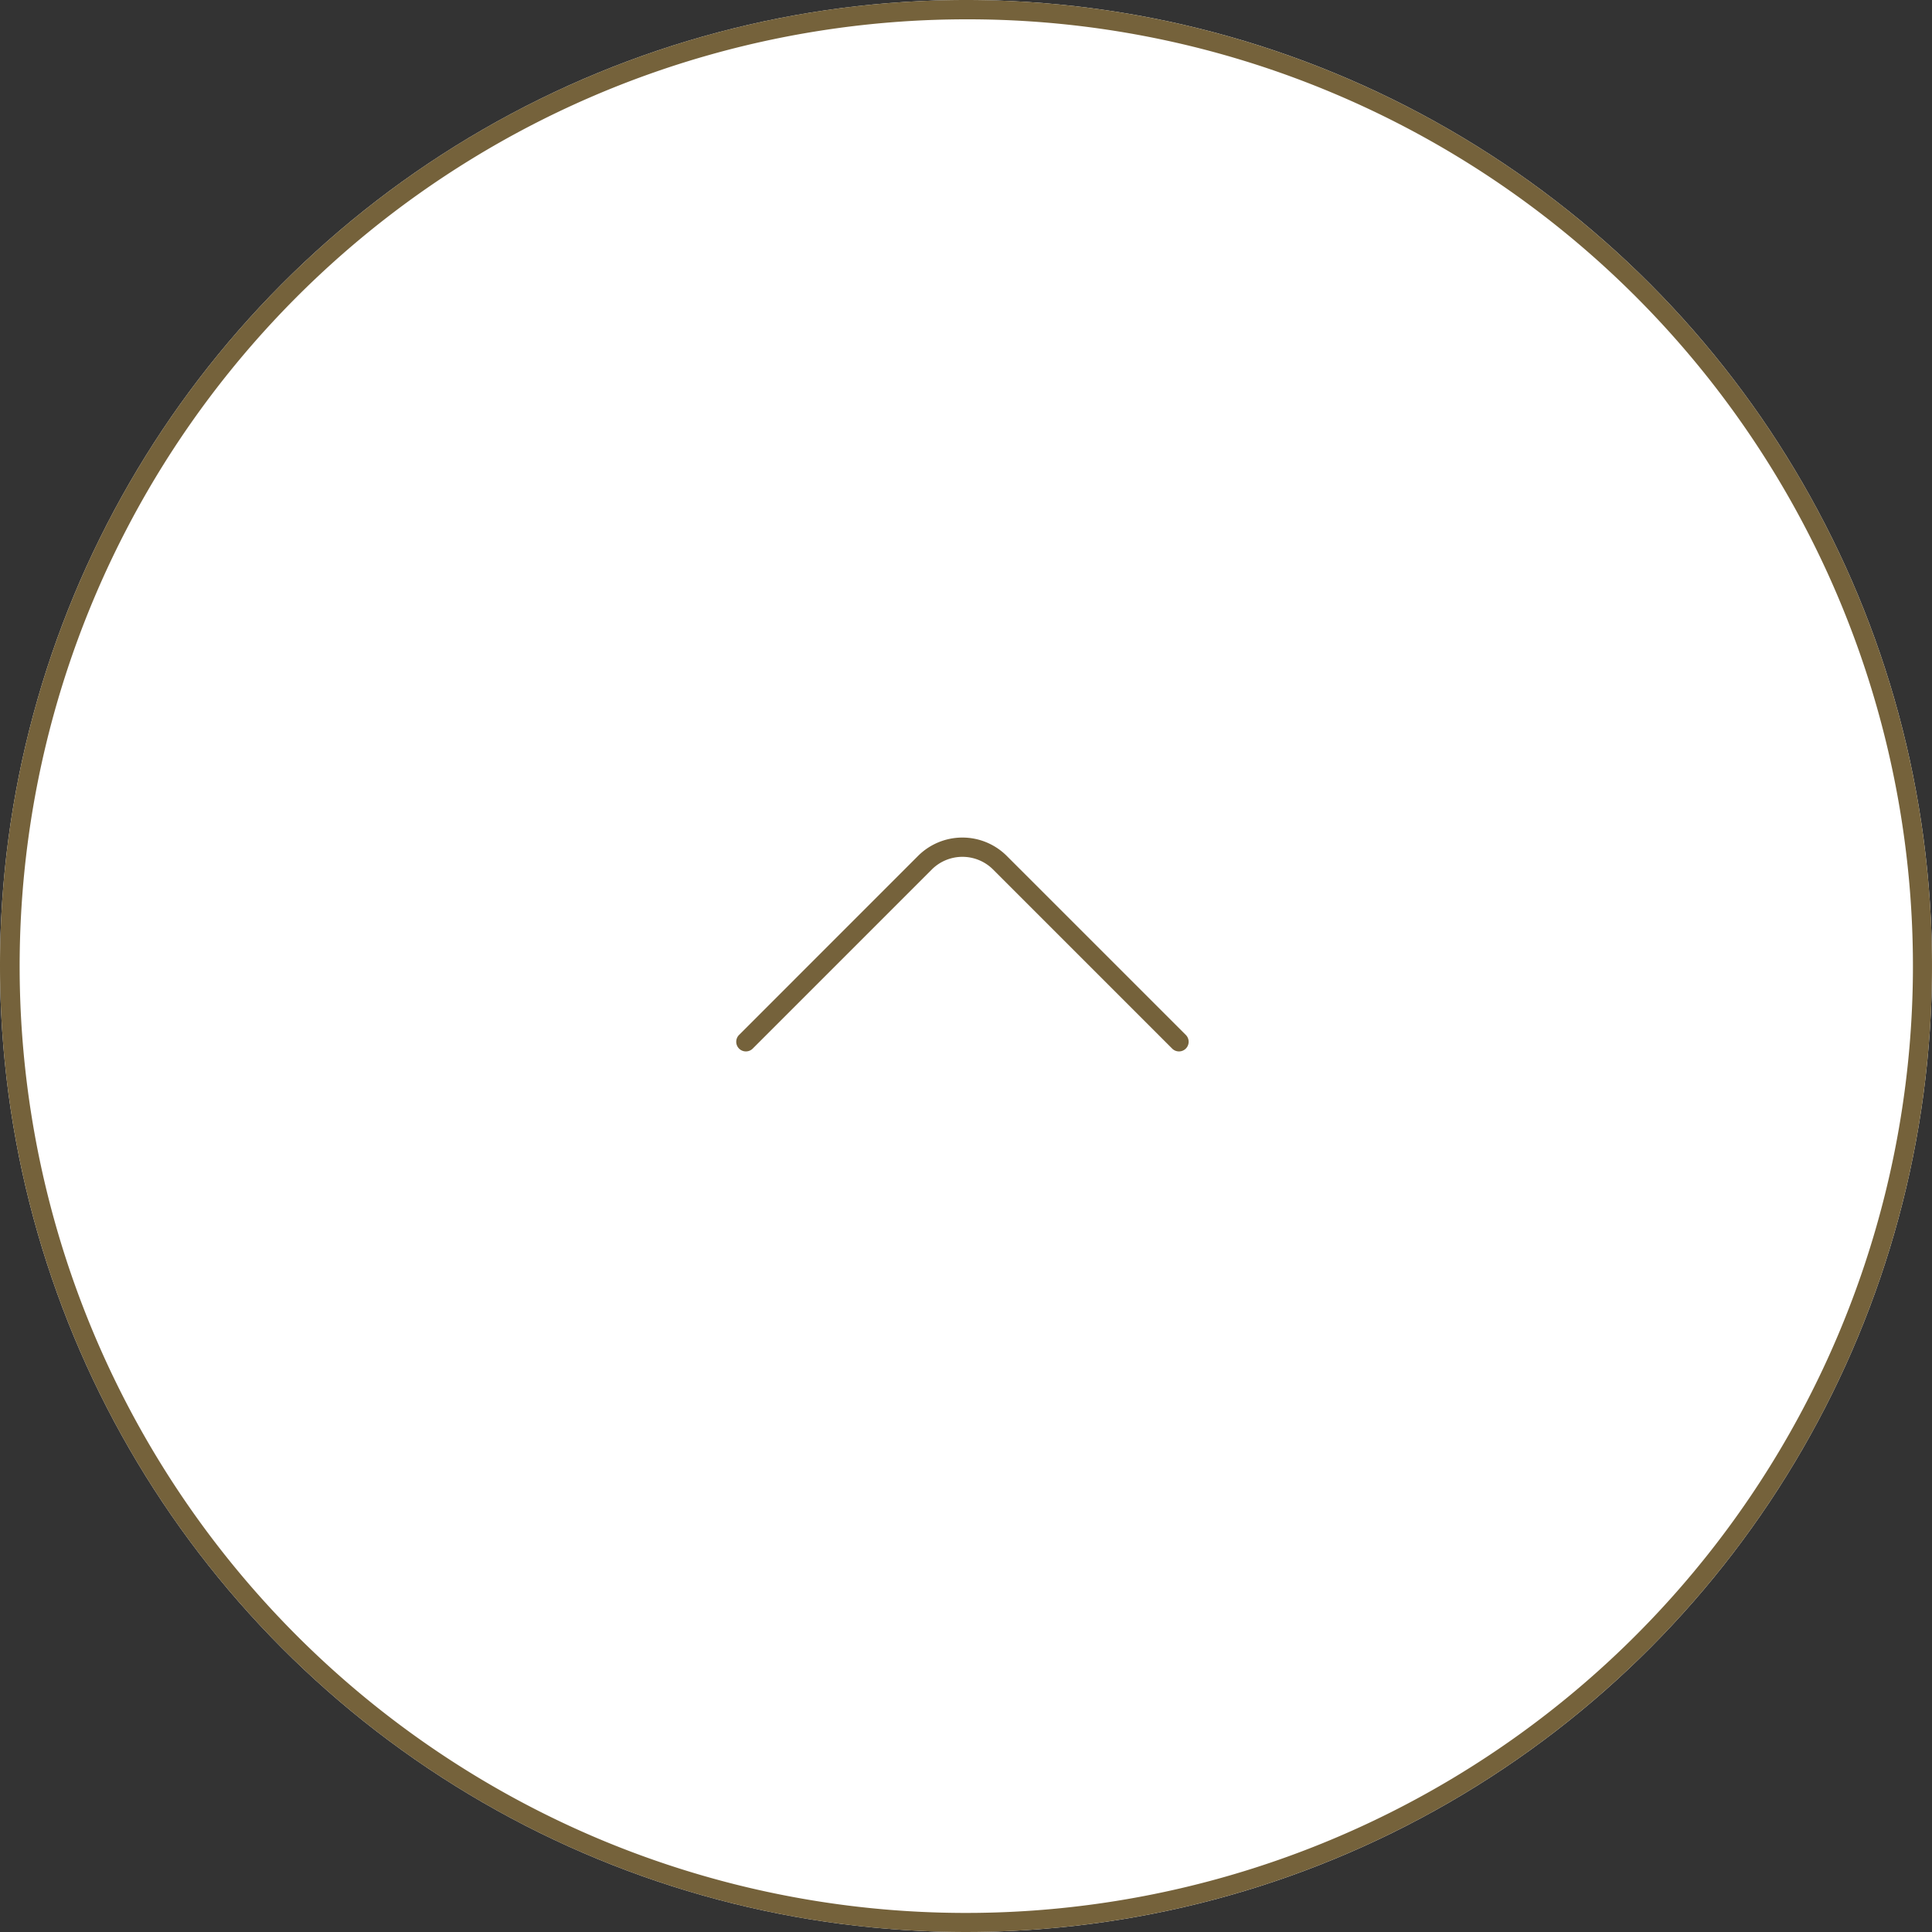
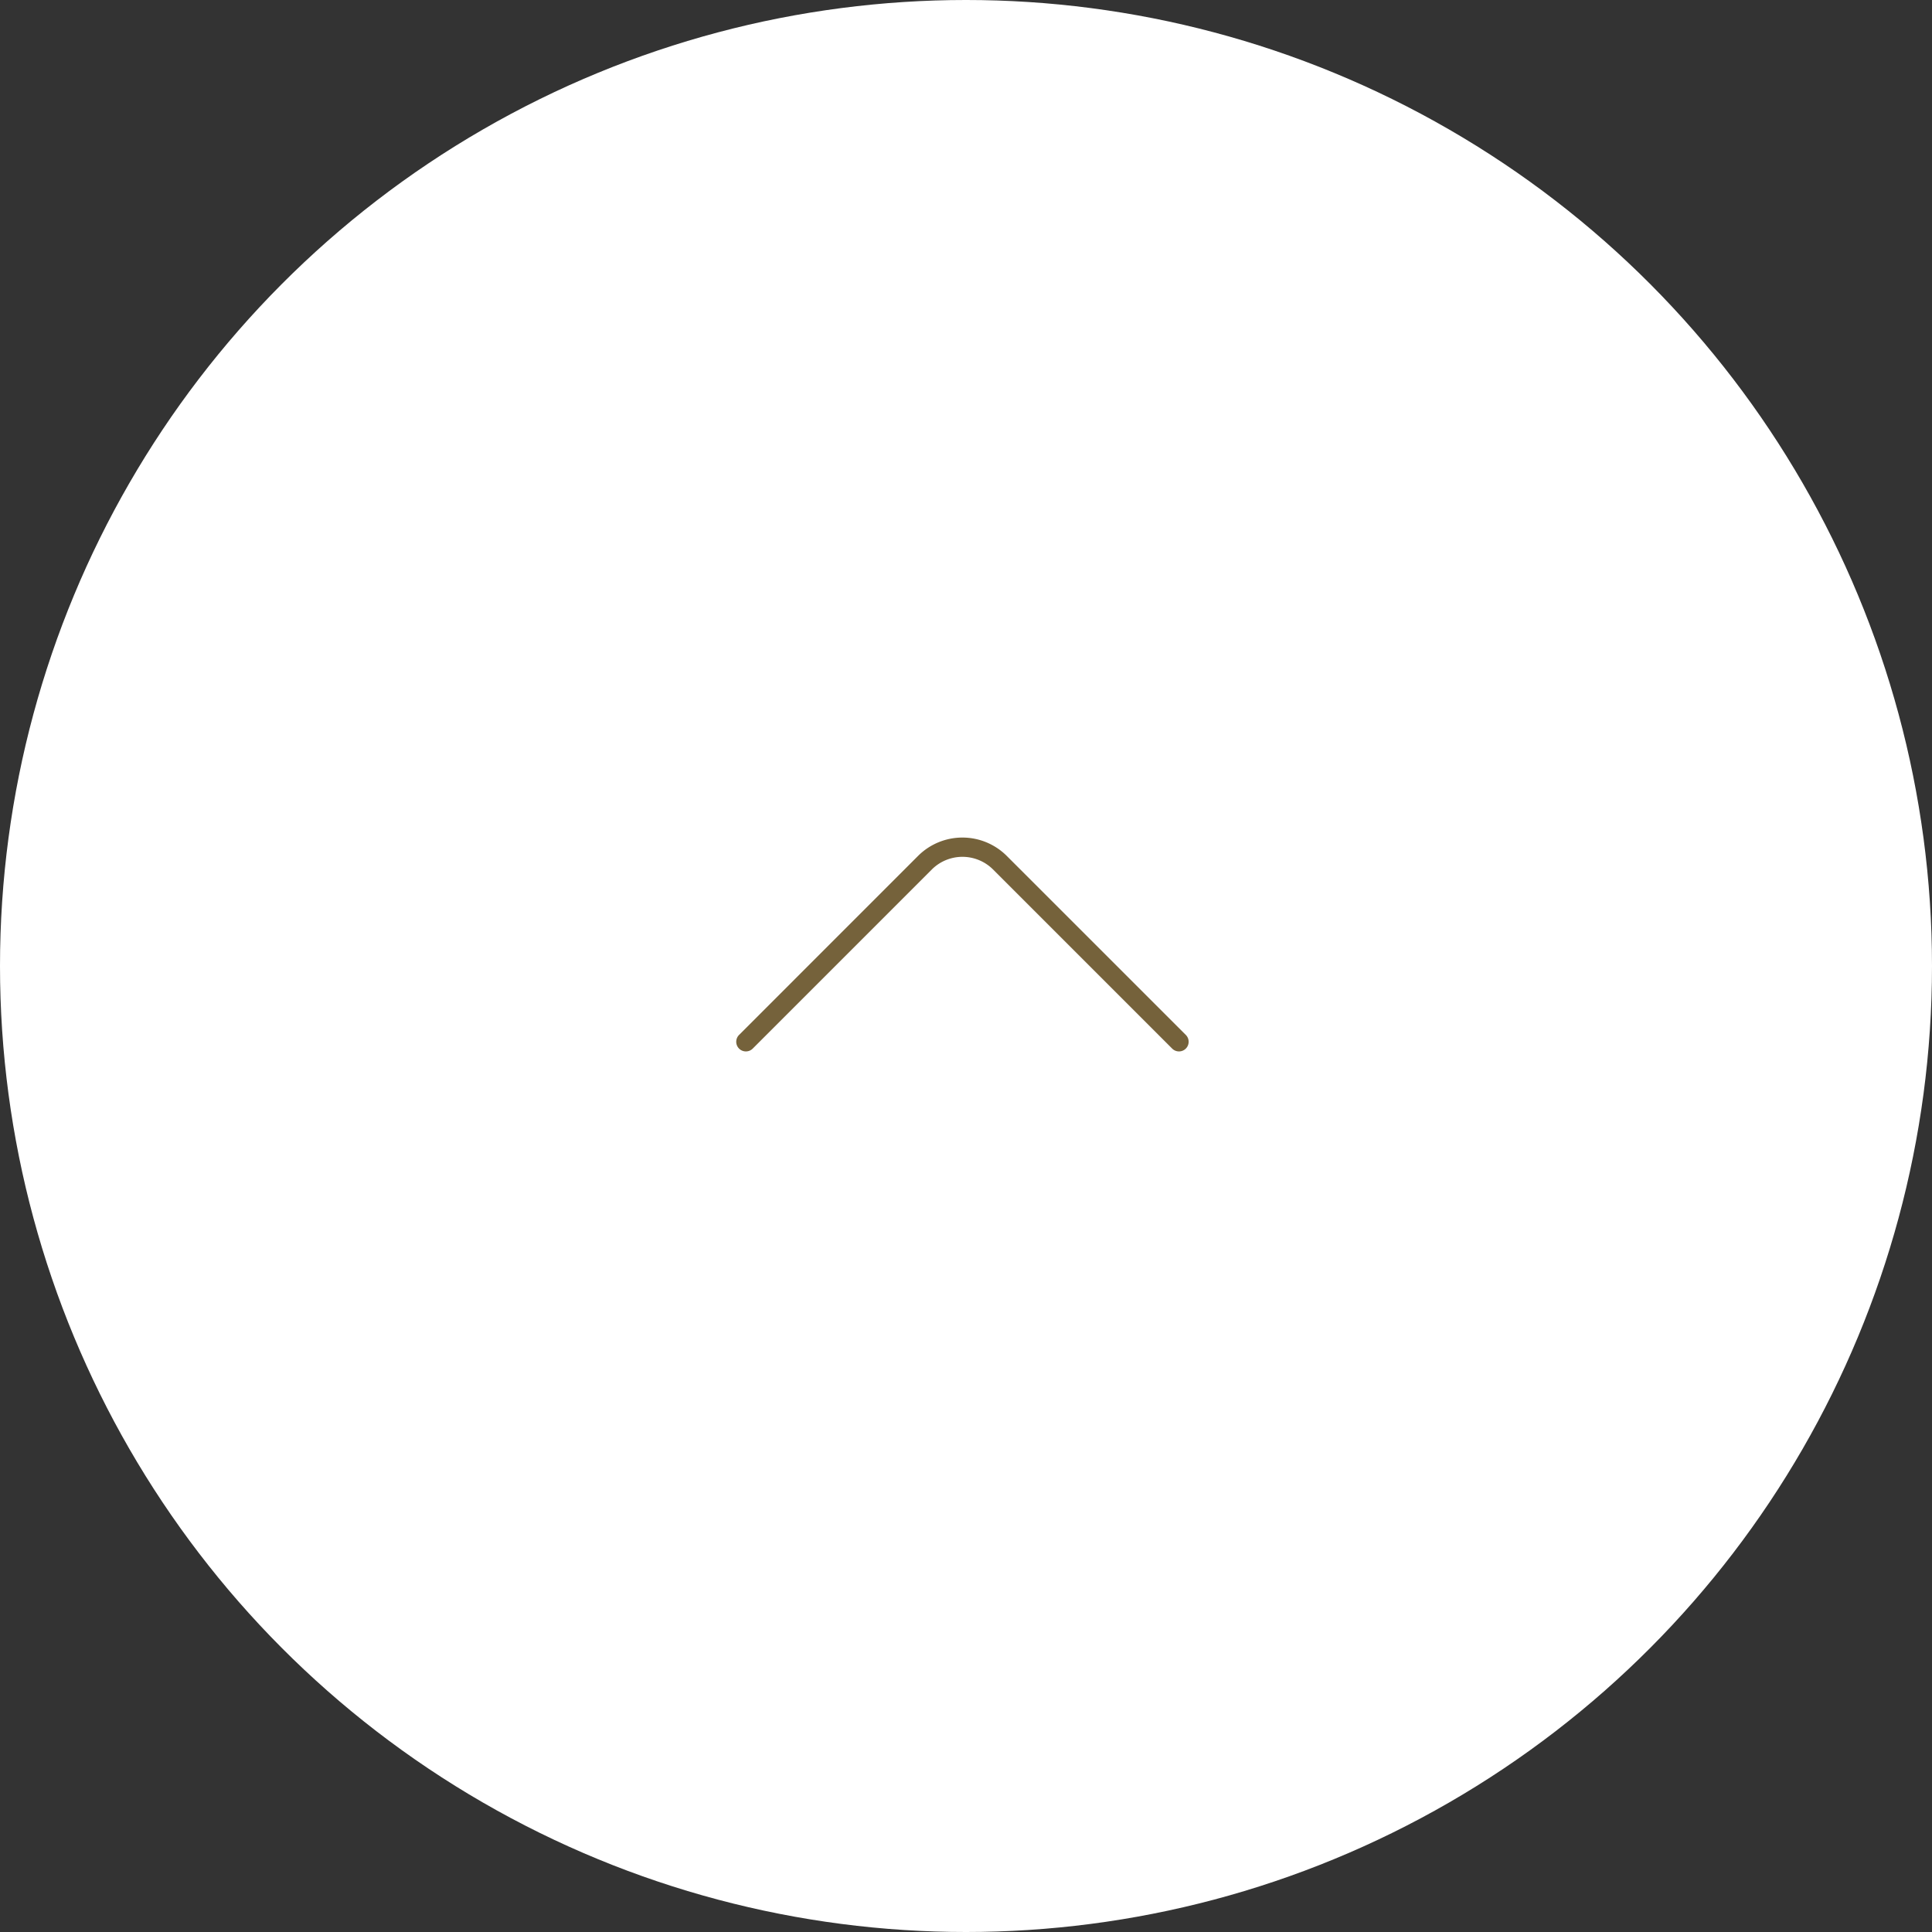
<svg xmlns="http://www.w3.org/2000/svg" width="100" height="100" viewBox="0 0 100 100">
  <rect x="0" y="0" width="100" height="100" fill="#333333" stroke="none" />
  <defs>
    <style>
      .cls-1 {
        fill: #fff;
      }

      .cls-2 {
        fill: #75623b;
      }

      .cls-3 {
        fill: none;
      }
    </style>
  </defs>
  <g id="btn_top" transform="translate(-1700 -4163)">
    <circle id="楕円形_9" data-name="楕円形 9" class="cls-1" cx="50" cy="50" r="50" transform="translate(1700 4163)" />
-     <path id="楕円形_9_-_アウトライン" data-name="楕円形 9 - アウトライン" class="cls-2" d="M50,1A49.013,49.013,0,0,0,30.927,95.15,49.013,49.013,0,0,0,69.073,4.85,48.692,48.692,0,0,0,50,1m0-1A50,50,0,1,1,0,50,50,50,0,0,1,50,0Z" transform="translate(1700 4163)" />
    <g id="_776_ar_h" data-name="776_ar_h" transform="translate(1719.926 4243.074) rotate(-90)">
      <rect id="長方形_1749" data-name="長方形 1749" class="cls-3" width="60" height="60" transform="translate(0.074 0.074)" />
      <path id="パス_23068" data-name="パス 23068" class="cls-2" d="M0,22.917a.5.5,0,0,1-.354-.146.5.5,0,0,1,0-.707l9.278-9.278a2.245,2.245,0,0,0,0-3.155L-.354.354a.5.5,0,0,1,0-.707.5.5,0,0,1,.707,0L9.632,8.924a3.249,3.249,0,0,1,0,4.566L.354,22.77A.5.5,0,0,1,0,22.917Z" transform="translate(26.153 18.681)" />
    </g>
  </g>
</svg>